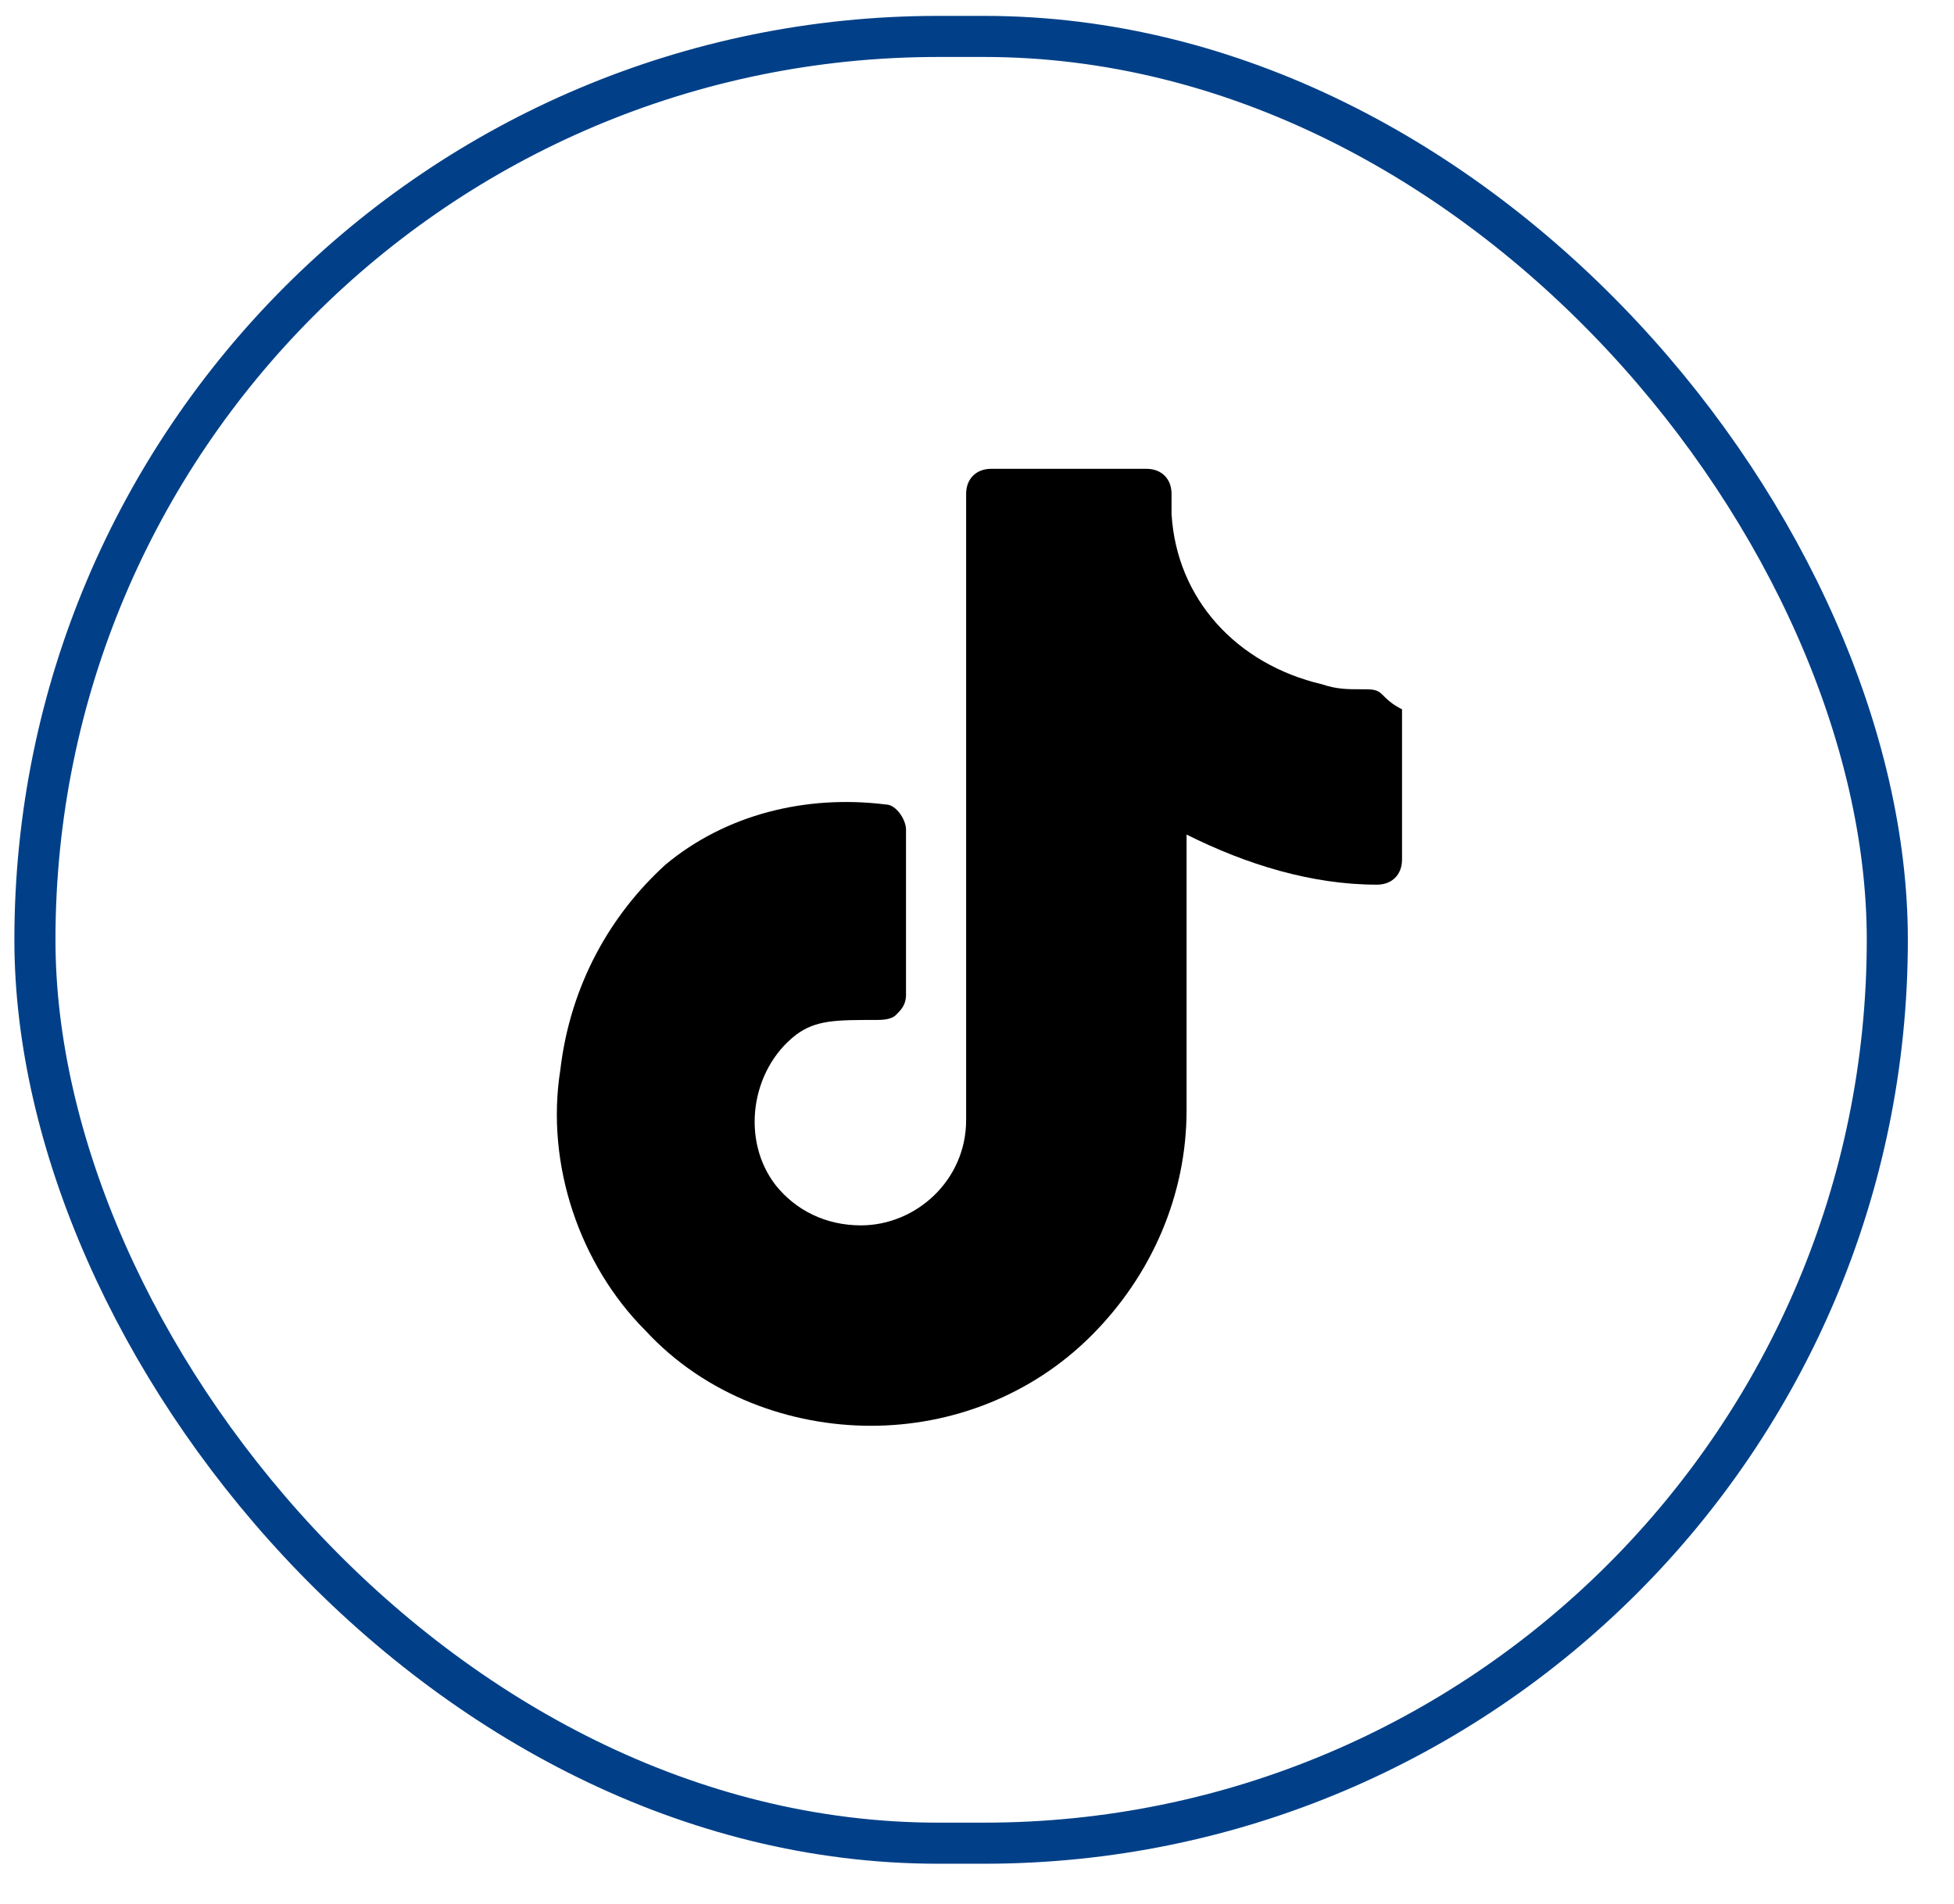
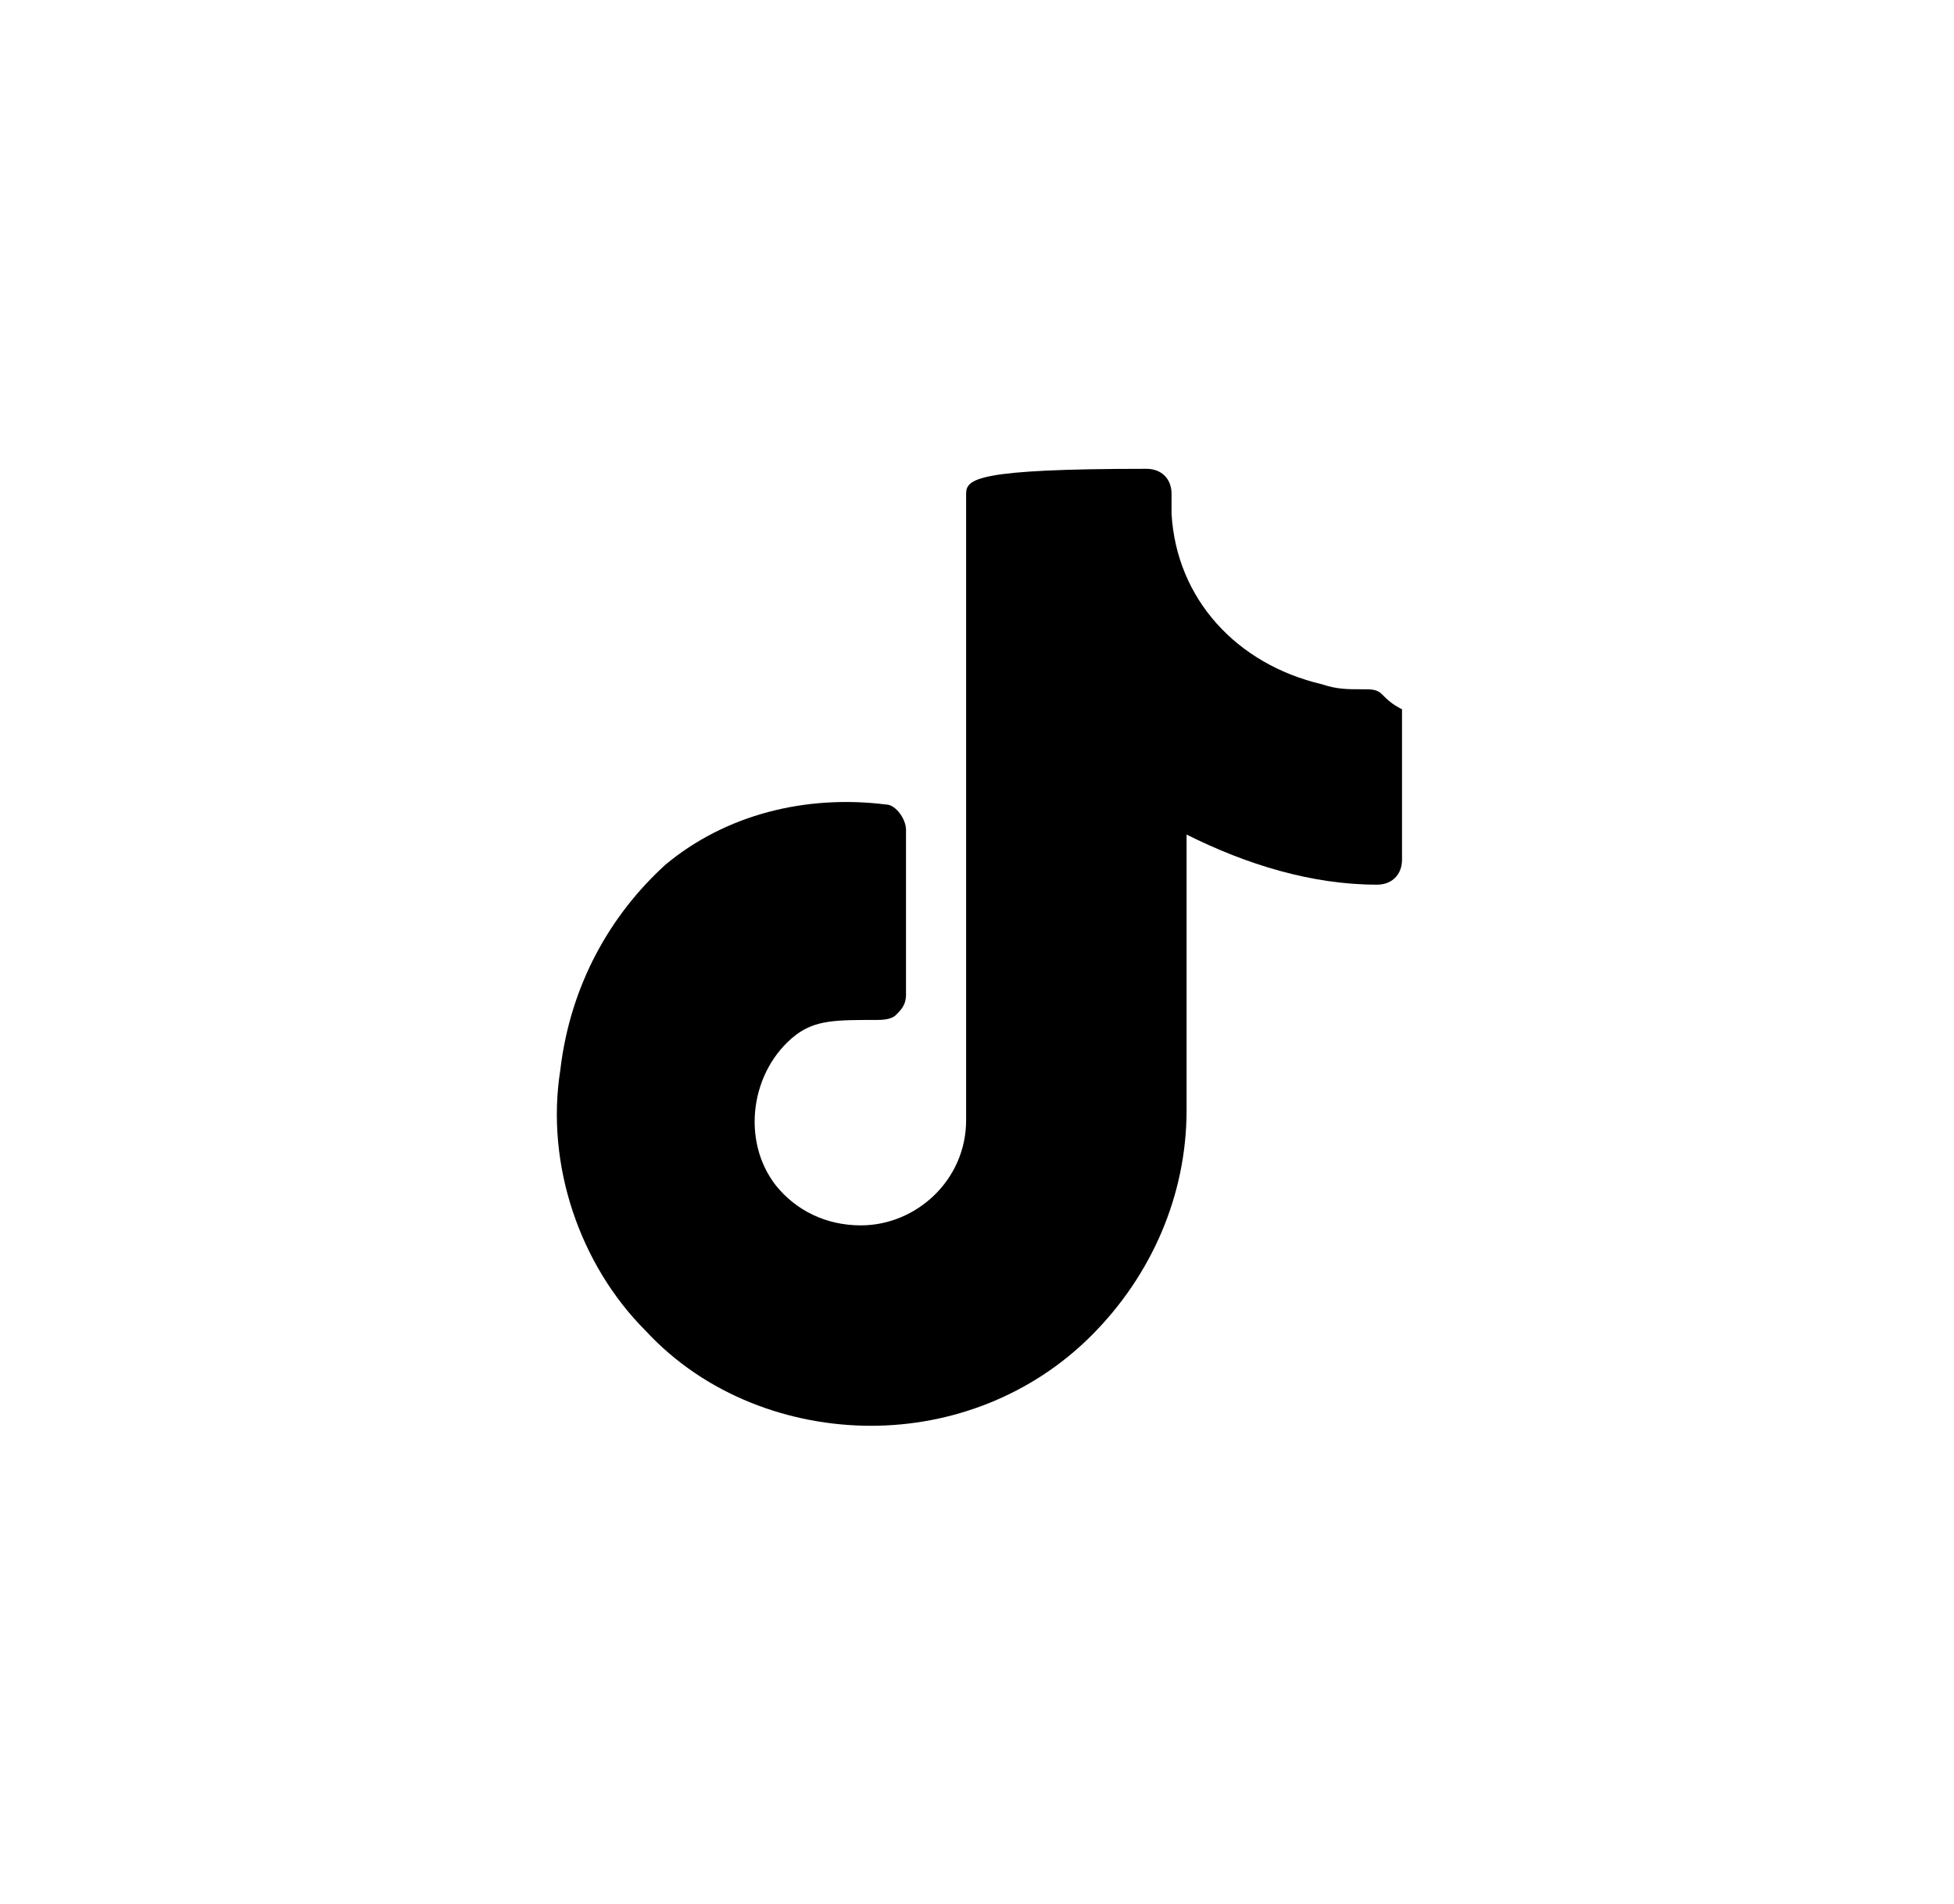
<svg xmlns="http://www.w3.org/2000/svg" width="39" height="38" viewBox="0 0 39 38" fill="none">
-   <rect x="0.697" y="0.727" width="36.972" height="36.061" rx="18.03" stroke="#014088" stroke-width="0.82" />
-   <path d="M27.583 13.857C27.483 13.757 27.383 13.757 27.183 13.757C26.883 13.757 26.683 13.757 26.383 13.657C24.683 13.257 23.483 11.957 23.383 10.257V9.857C23.383 9.557 23.183 9.357 22.883 9.357H19.783C19.483 9.357 19.283 9.557 19.283 9.857V22.357C19.283 23.557 18.283 24.457 17.183 24.457C16.483 24.457 15.883 24.157 15.483 23.657C14.783 22.757 14.983 21.357 15.883 20.657C16.283 20.357 16.683 20.357 17.483 20.357C17.583 20.357 17.783 20.357 17.883 20.257C17.983 20.157 18.083 20.057 18.083 19.857V16.557C18.083 16.357 17.883 16.057 17.683 16.057C16.083 15.857 14.483 16.257 13.283 17.257C12.183 18.257 11.383 19.657 11.183 21.357C10.883 23.257 11.583 25.257 12.883 26.557C14.083 27.857 15.783 28.457 17.383 28.457C18.983 28.457 20.583 27.857 21.783 26.657C22.983 25.457 23.683 23.857 23.683 22.157V16.657C24.883 17.257 26.183 17.657 27.483 17.657C27.783 17.657 27.983 17.457 27.983 17.157V14.157C27.783 14.057 27.683 13.957 27.583 13.857Z" fill="black" />
+   <path d="M27.583 13.857C27.483 13.757 27.383 13.757 27.183 13.757C26.883 13.757 26.683 13.757 26.383 13.657C24.683 13.257 23.483 11.957 23.383 10.257V9.857C23.383 9.557 23.183 9.357 22.883 9.357C19.483 9.357 19.283 9.557 19.283 9.857V22.357C19.283 23.557 18.283 24.457 17.183 24.457C16.483 24.457 15.883 24.157 15.483 23.657C14.783 22.757 14.983 21.357 15.883 20.657C16.283 20.357 16.683 20.357 17.483 20.357C17.583 20.357 17.783 20.357 17.883 20.257C17.983 20.157 18.083 20.057 18.083 19.857V16.557C18.083 16.357 17.883 16.057 17.683 16.057C16.083 15.857 14.483 16.257 13.283 17.257C12.183 18.257 11.383 19.657 11.183 21.357C10.883 23.257 11.583 25.257 12.883 26.557C14.083 27.857 15.783 28.457 17.383 28.457C18.983 28.457 20.583 27.857 21.783 26.657C22.983 25.457 23.683 23.857 23.683 22.157V16.657C24.883 17.257 26.183 17.657 27.483 17.657C27.783 17.657 27.983 17.457 27.983 17.157V14.157C27.783 14.057 27.683 13.957 27.583 13.857Z" fill="black" />
</svg>